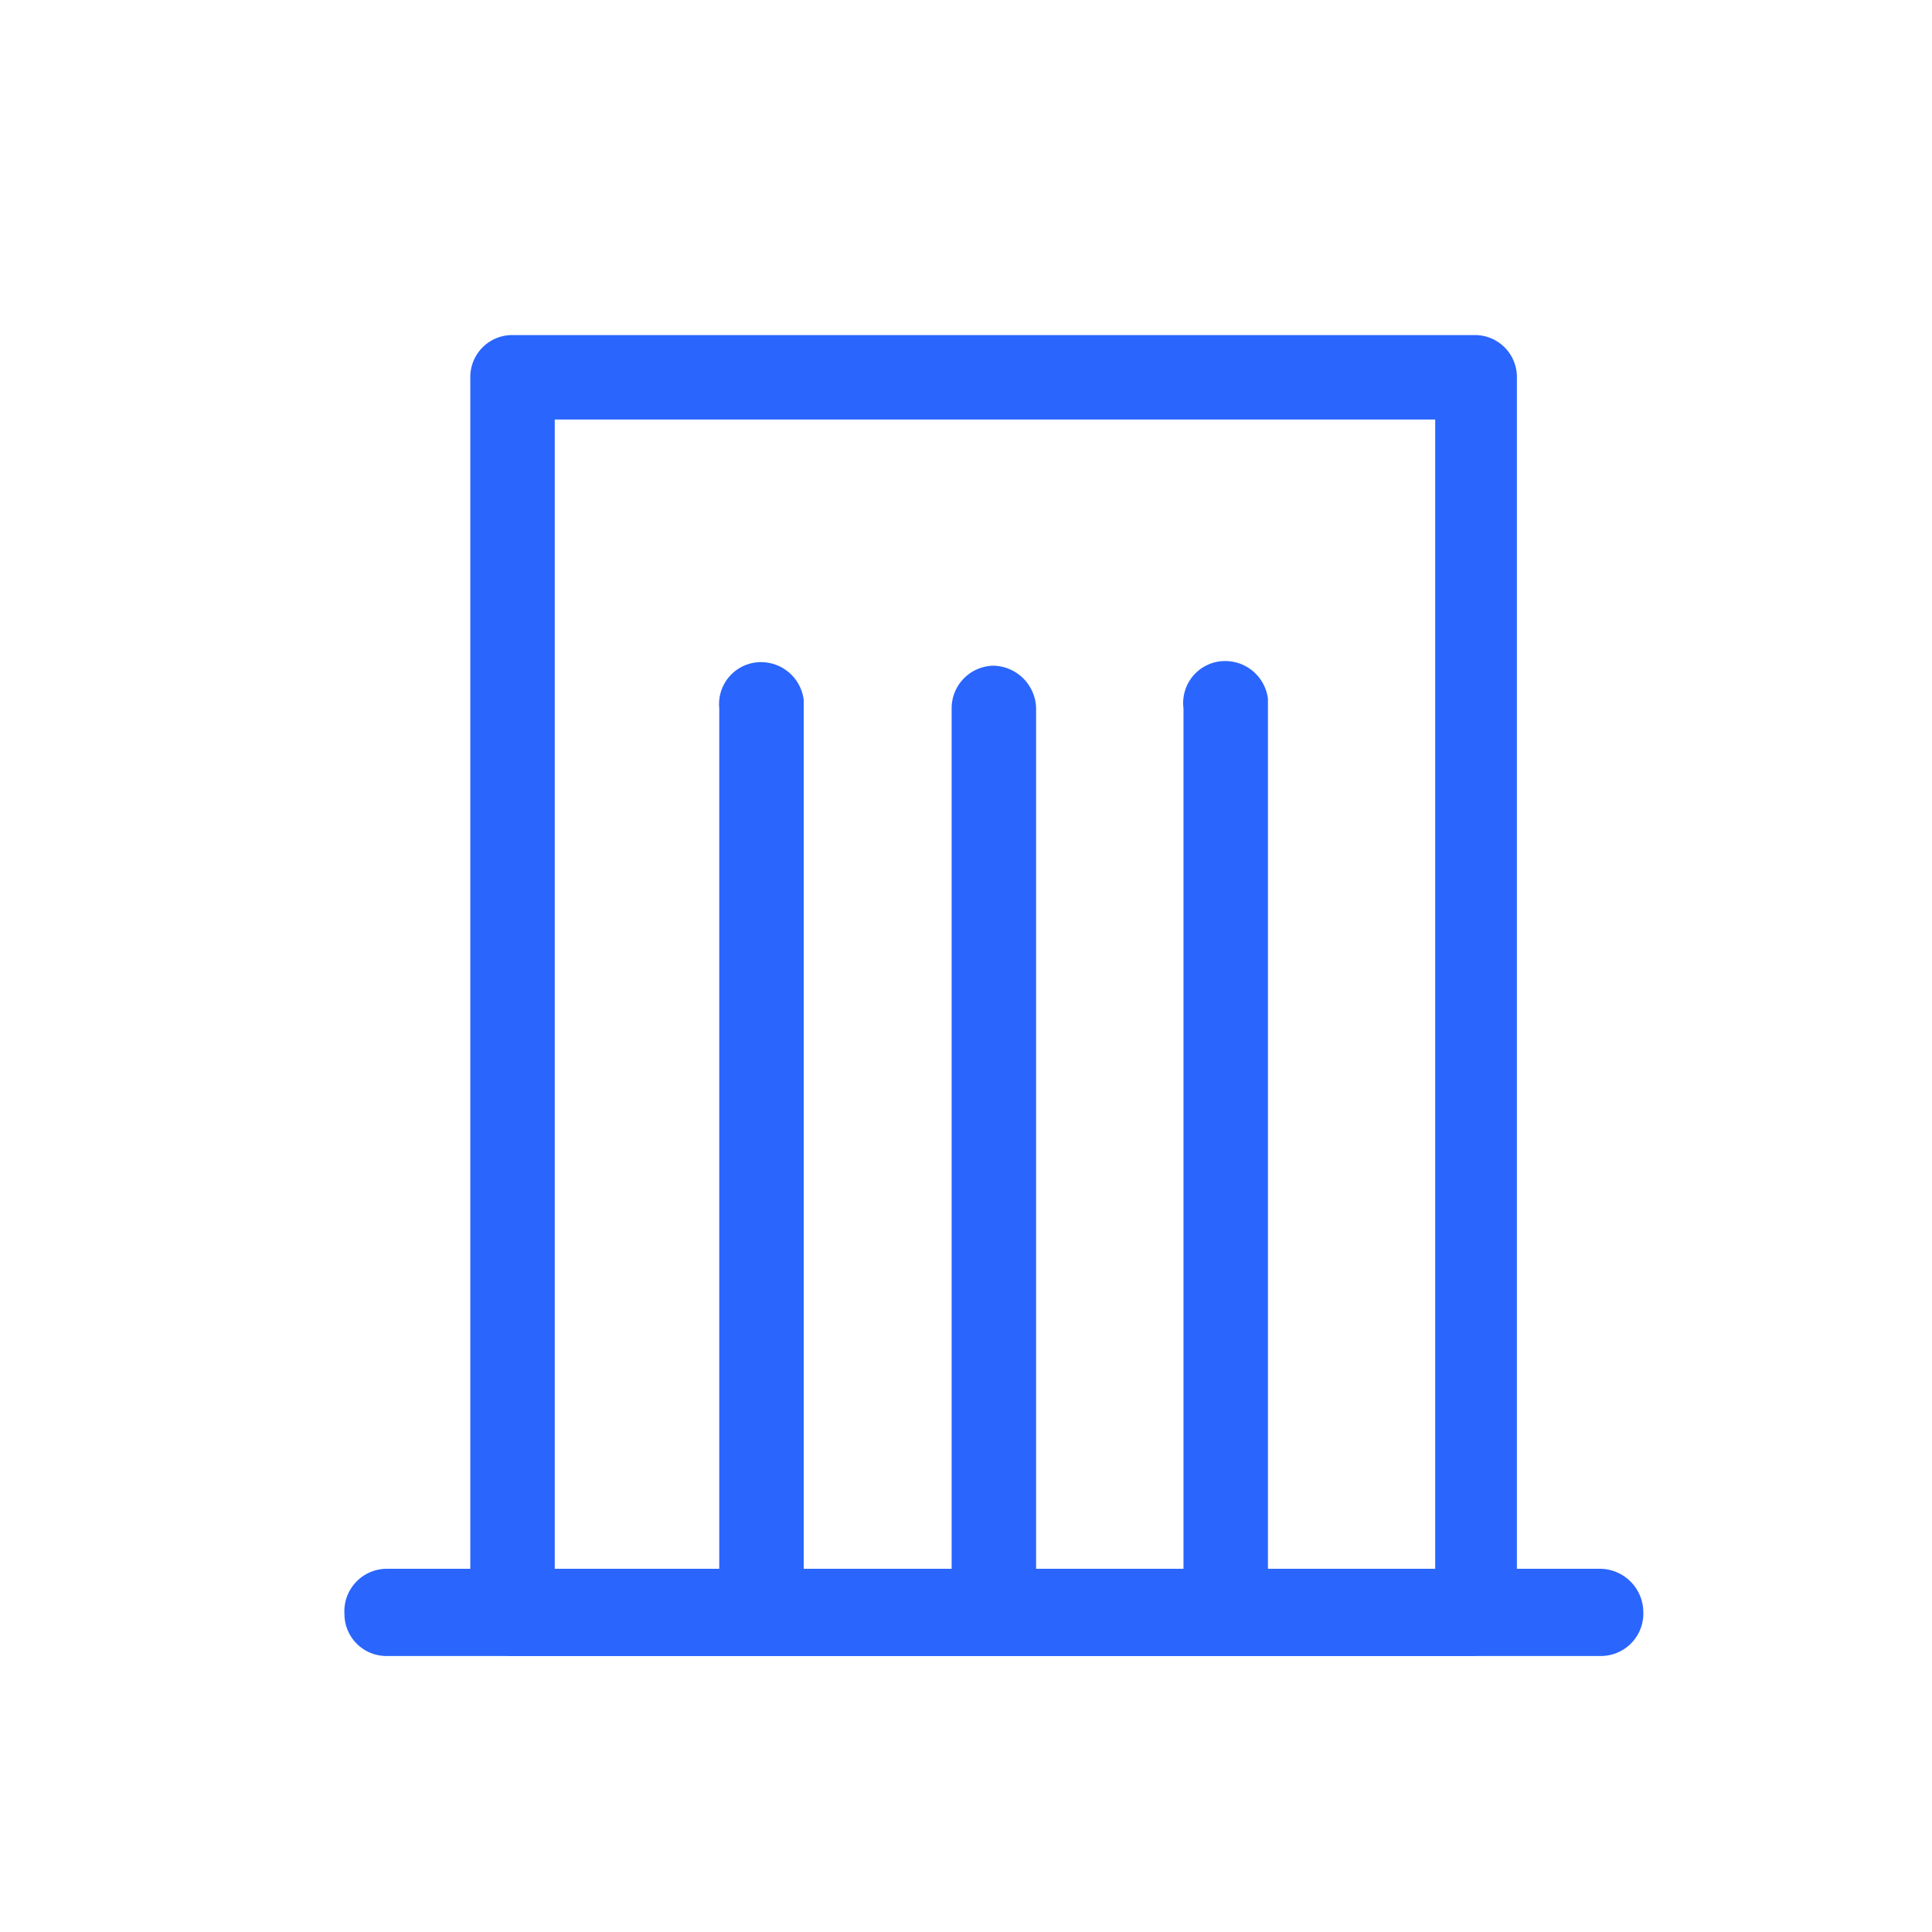
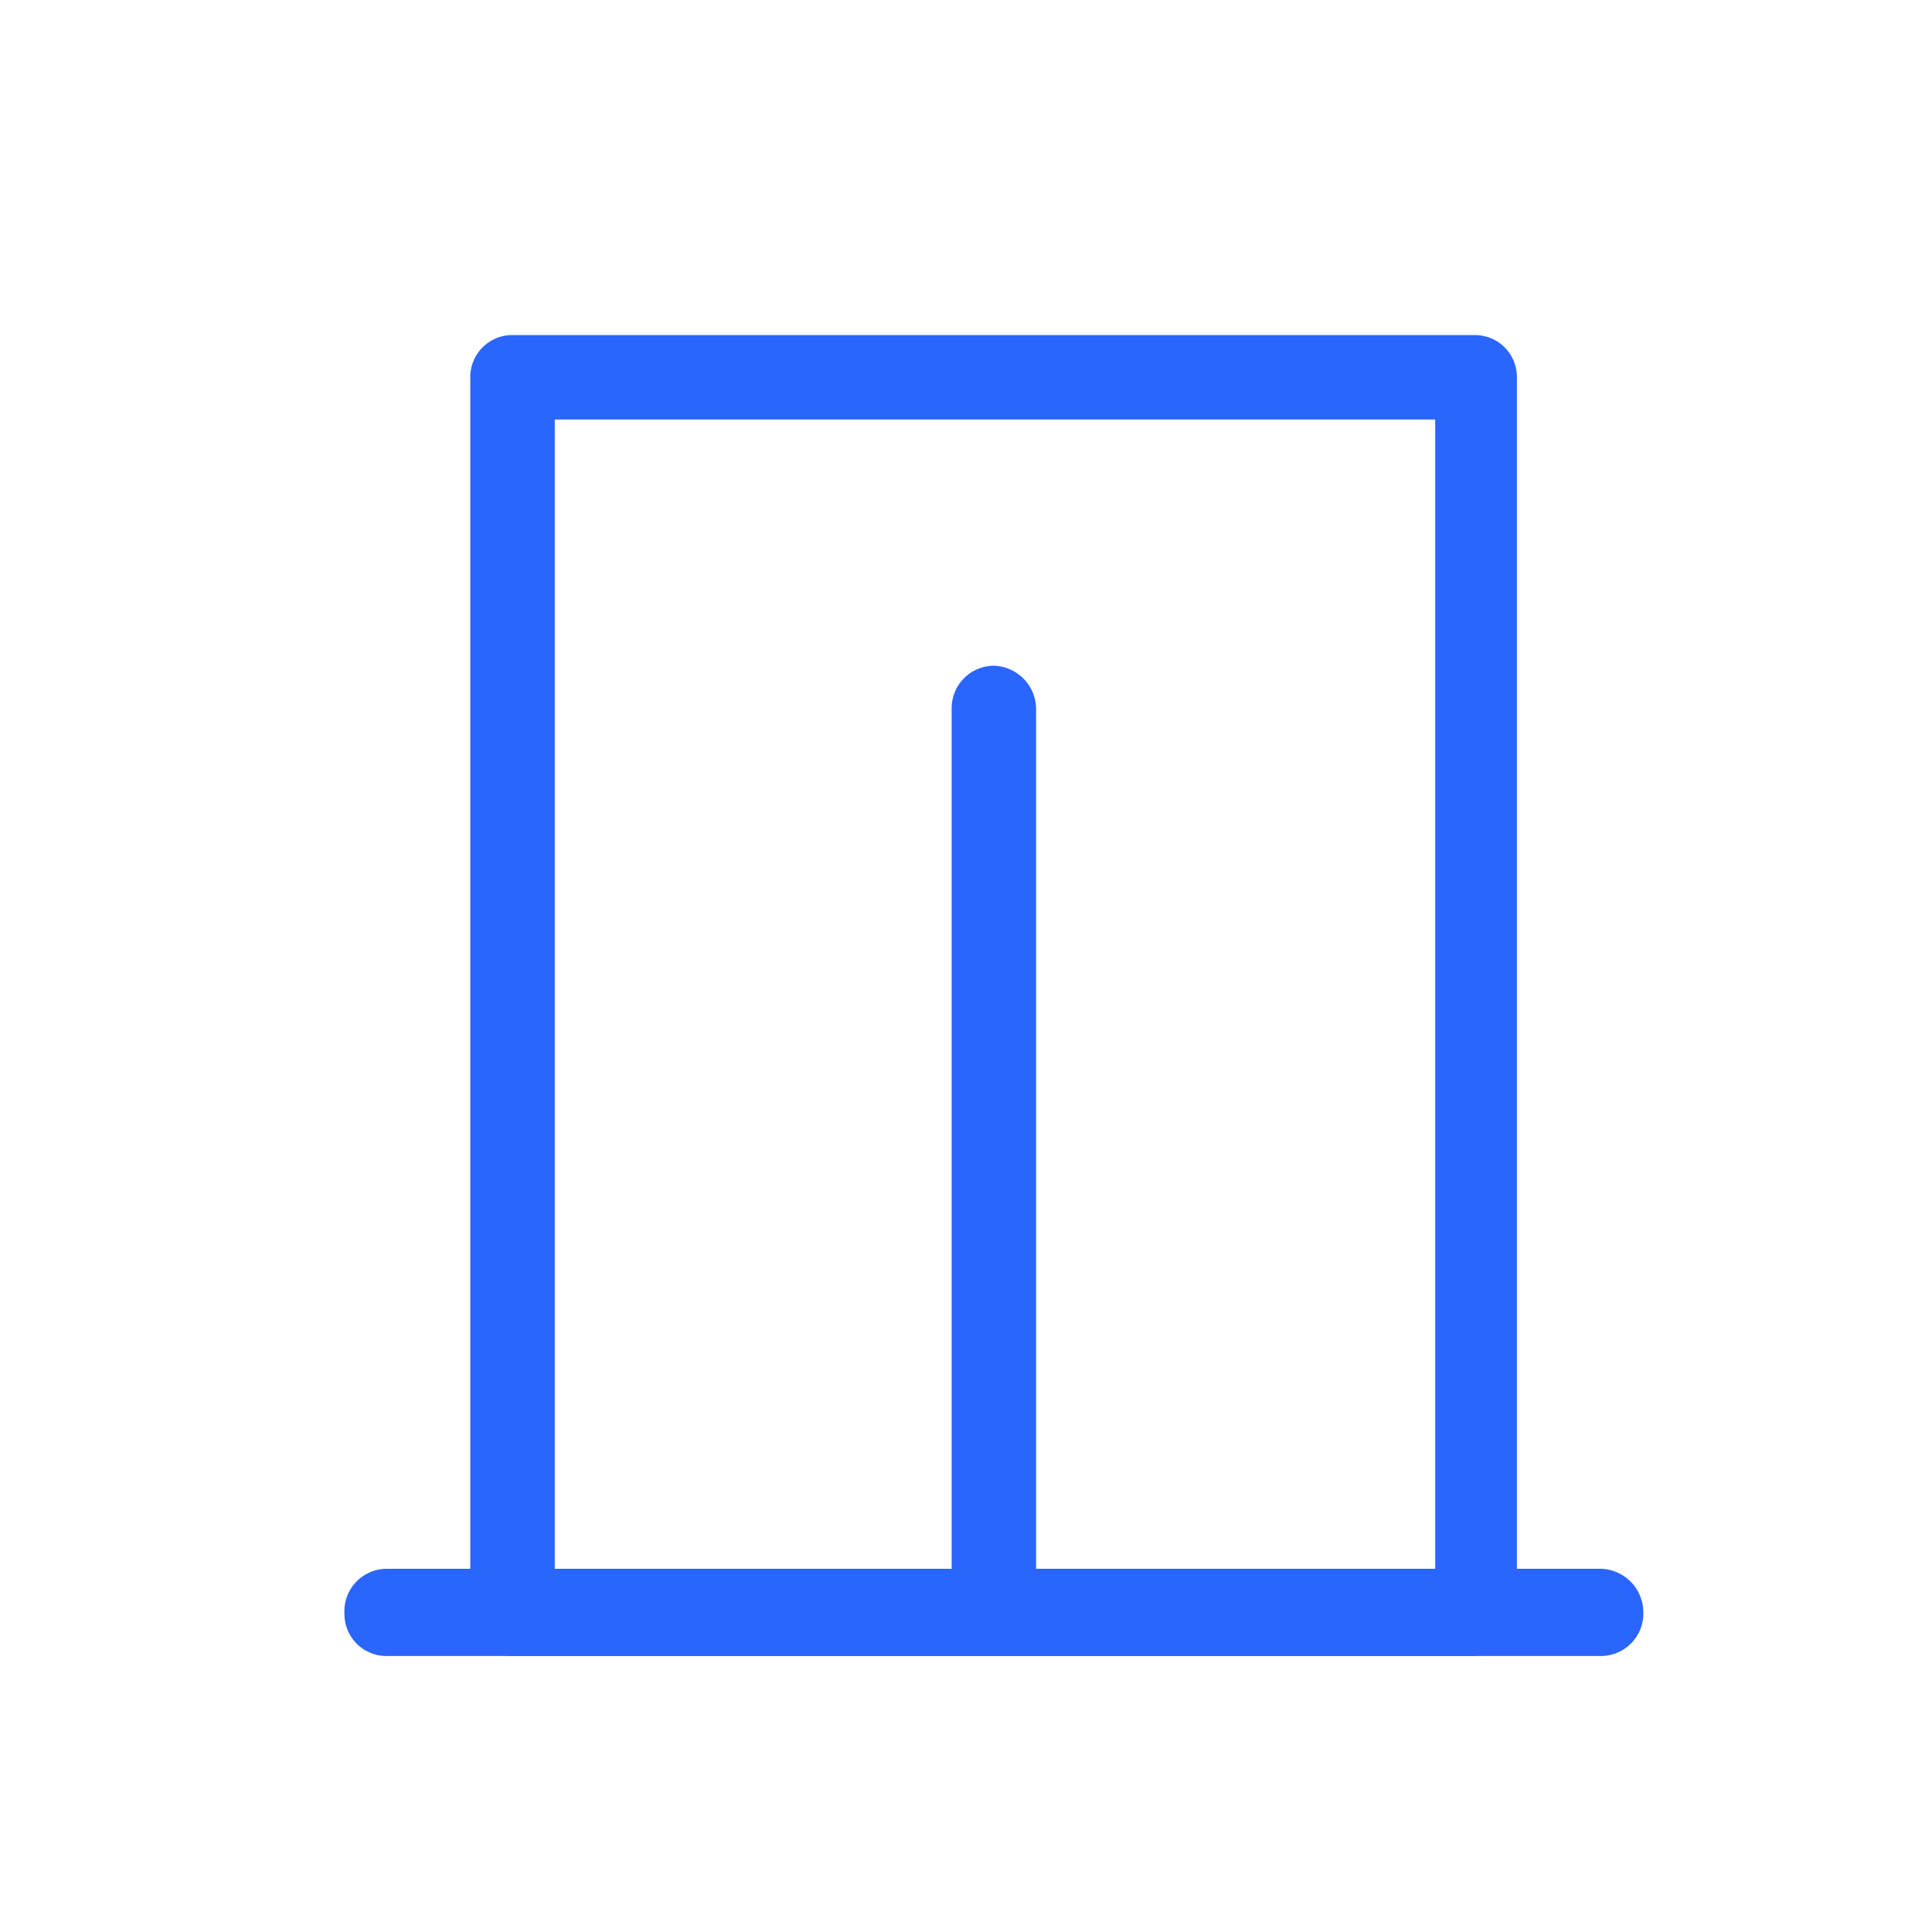
<svg xmlns="http://www.w3.org/2000/svg" id="icon_Image" data-name="icon Image" viewBox="0 0 35 35">
  <defs>
    <style>.cls-1{fill:#2a65fd;}</style>
  </defs>
  <path class="cls-1" d="M26.72,30H9.28a.76.76,0,0,1-.76-.76h0V6.84a.76.76,0,0,1,.75-.77H26.72a.76.76,0,0,1,.76.76h0V29.19a.76.76,0,0,1-.74.78ZM10.05,28.42H26V7.6H10.05Z" />
  <path class="cls-1" d="M29,30H7a.76.76,0,0,1-.76-.76h0A.77.77,0,0,1,7,28.42H29a.79.79,0,0,1,.77.77A.77.77,0,0,1,29,30Z" />
-   <path class="cls-1" d="M13.8,29.5a.75.75,0,0,1-.77-.75V12.83A.76.76,0,0,1,13.7,12a.78.78,0,0,1,.86.68V28.73a.76.76,0,0,1-.75.77Z" />
  <path class="cls-1" d="M18,29.5a.76.76,0,0,1-.76-.76h0V12.83a.77.77,0,0,1,.76-.77.79.79,0,0,1,.77.77v15.9a.77.77,0,0,1-.77.77Z" />
-   <path class="cls-1" d="M22.21,29.5a.75.75,0,0,1-.77-.75V12.83a.76.76,0,0,1,.67-.85.78.78,0,0,1,.86.68V28.73a.76.76,0,0,1-.75.77Z" />
</svg>